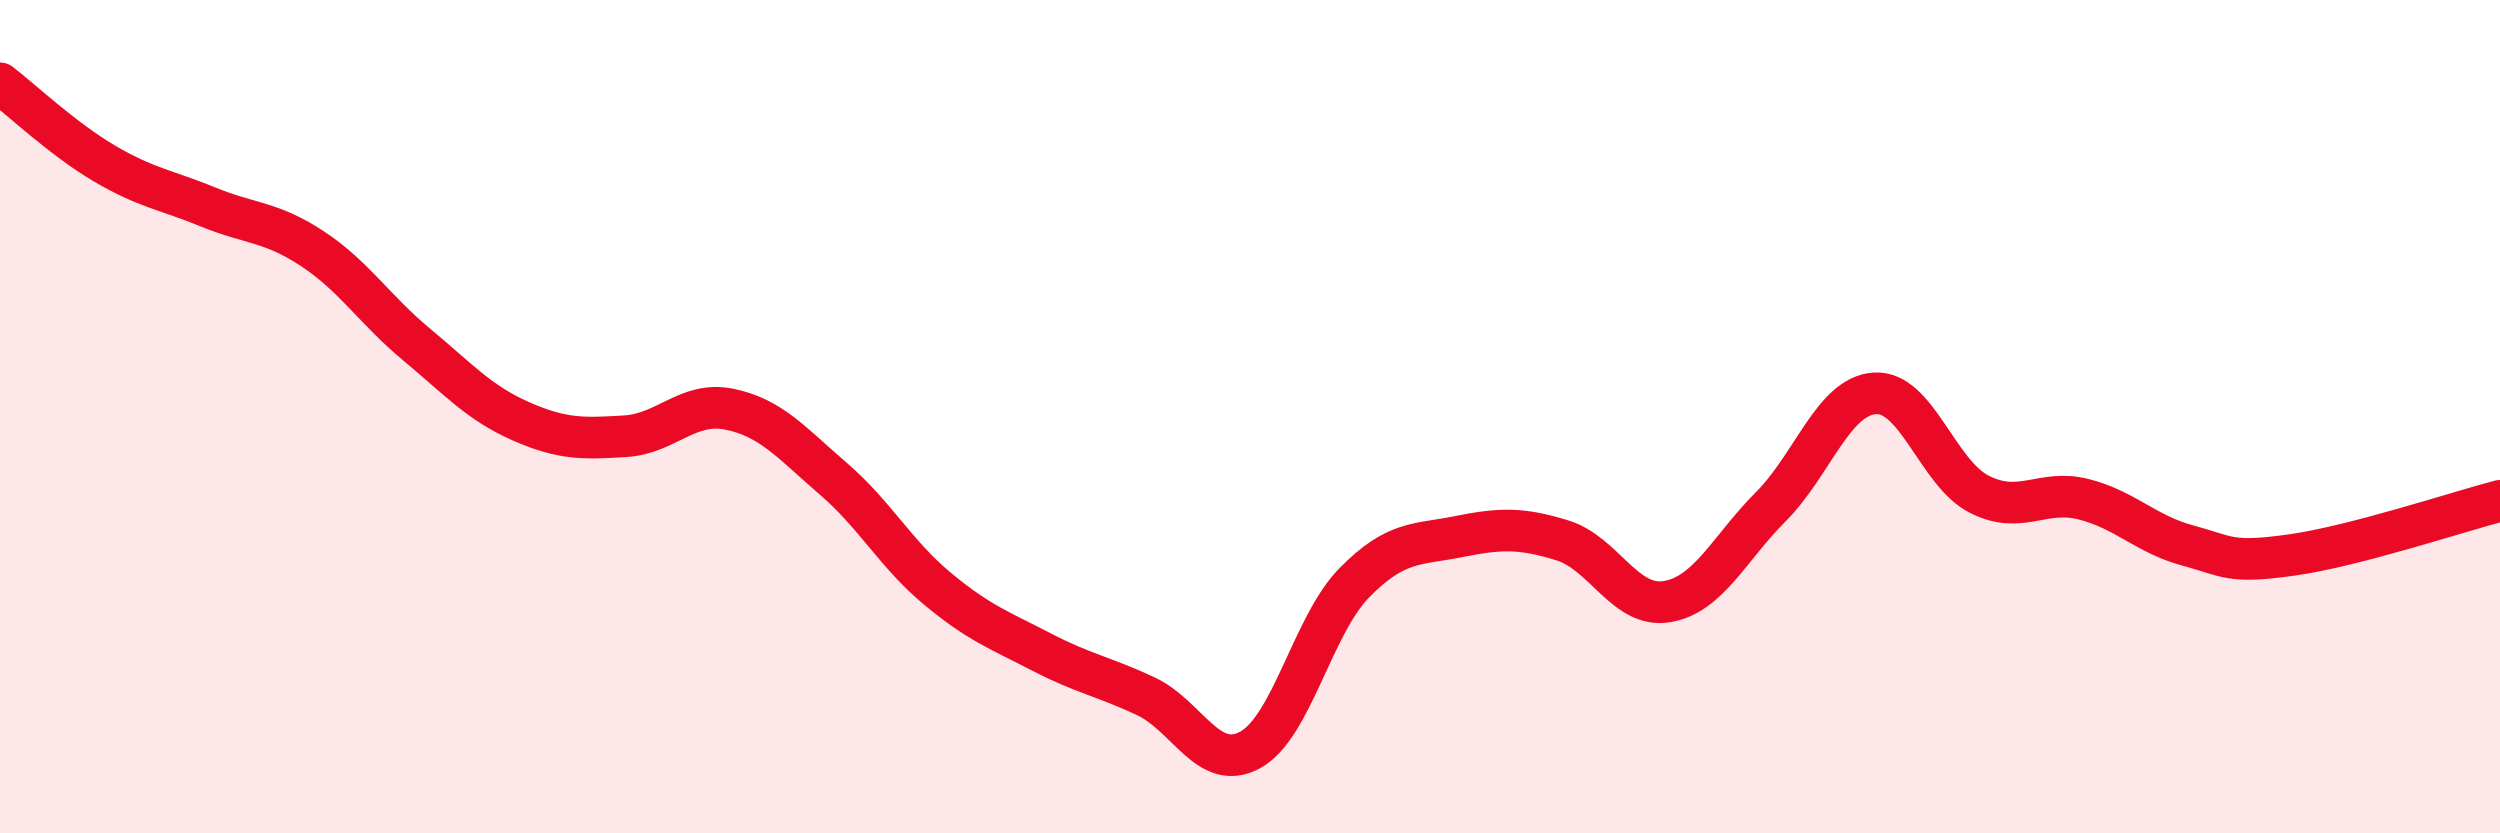
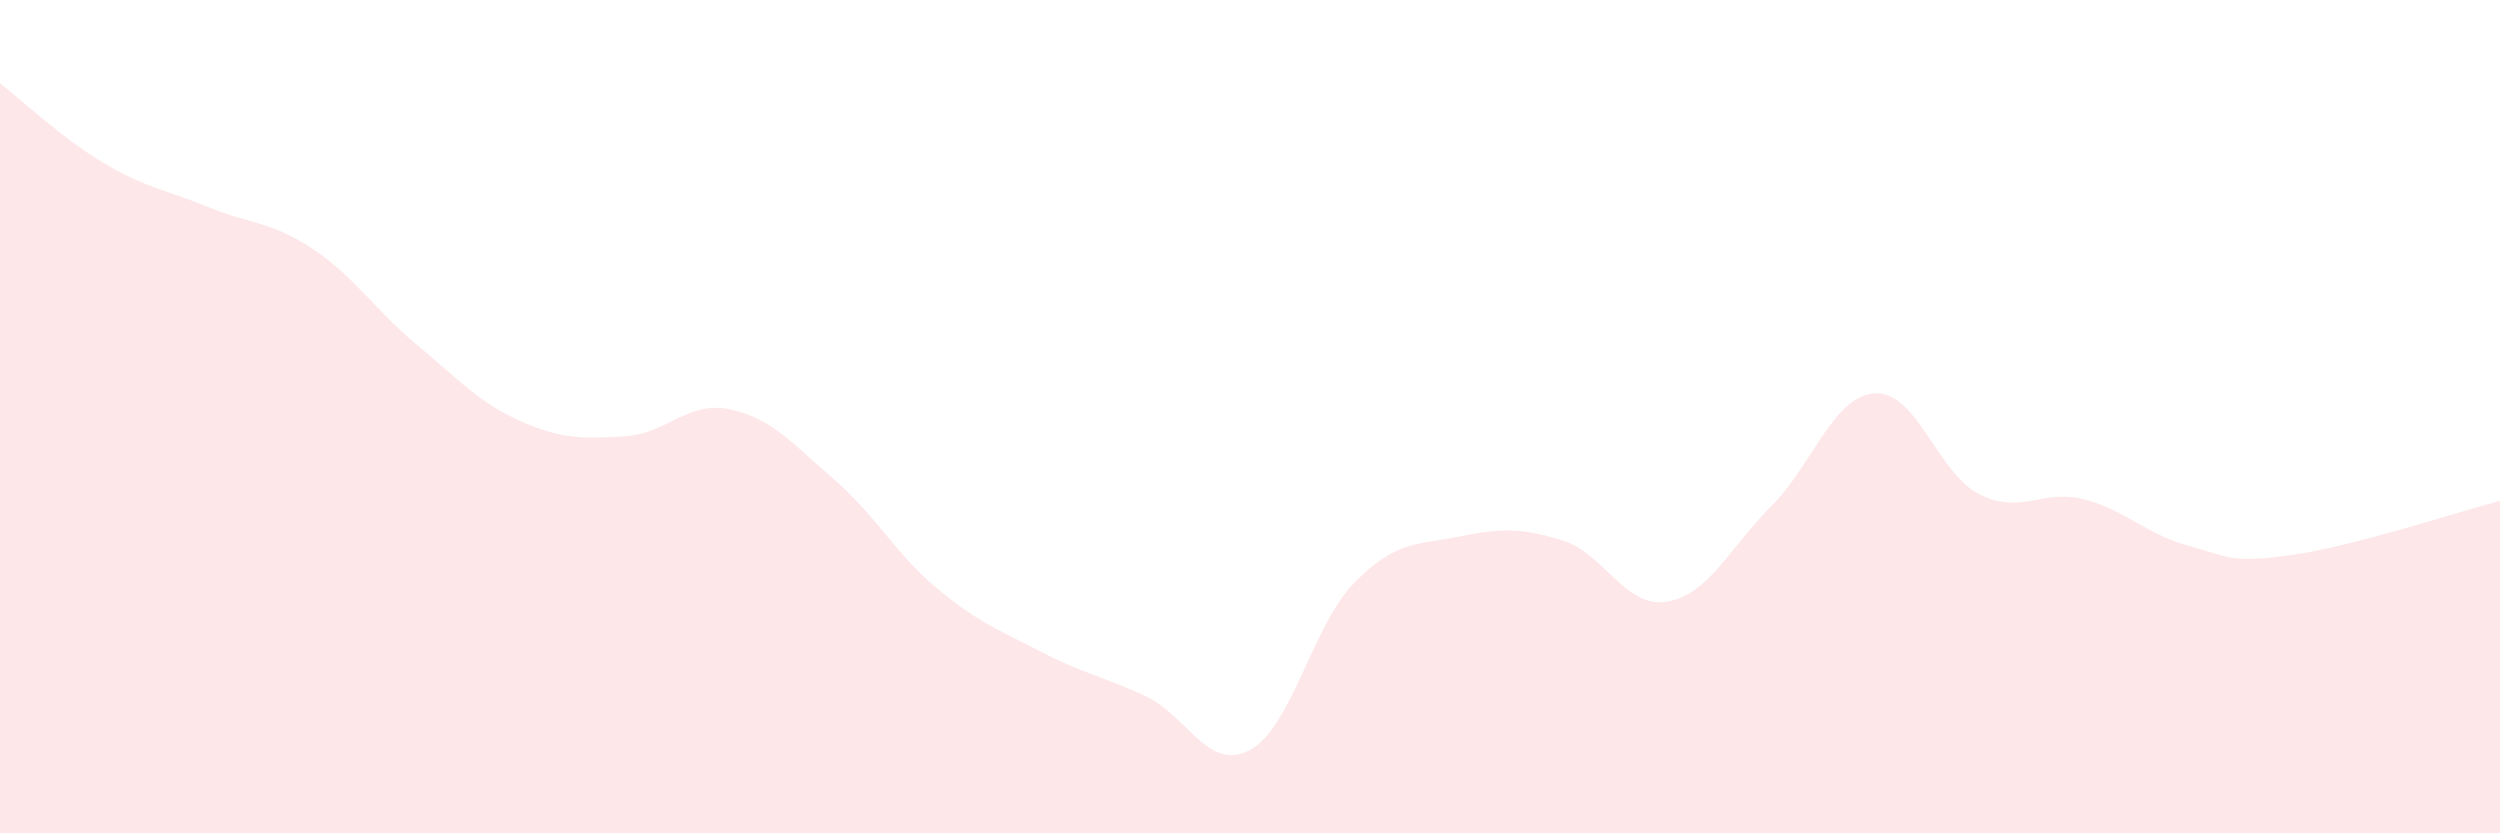
<svg xmlns="http://www.w3.org/2000/svg" width="60" height="20" viewBox="0 0 60 20">
  <path d="M 0,2 C 0.5,2.38 1.5,3.33 2.5,3.92 C 3.5,4.51 4,4.56 5,4.97 C 6,5.38 6.5,5.31 7.5,5.97 C 8.5,6.63 9,7.44 10,8.27 C 11,9.1 11.5,9.67 12.5,10.11 C 13.5,10.55 14,10.53 15,10.47 C 16,10.41 16.5,9.62 17.5,9.82 C 18.5,10.02 19,10.63 20,11.49 C 21,12.35 21.5,13.3 22.5,14.13 C 23.5,14.96 24,15.13 25,15.65 C 26,16.17 26.5,16.24 27.5,16.71 C 28.5,17.18 29,18.54 30,18 C 31,17.46 31.5,15.01 32.5,13.99 C 33.5,12.97 34,13.08 35,12.88 C 36,12.68 36.5,12.66 37.5,12.97 C 38.5,13.28 39,14.6 40,14.44 C 41,14.28 41.5,13.16 42.5,12.16 C 43.5,11.16 44,9.5 45,9.44 C 46,9.38 46.5,11.35 47.5,11.86 C 48.5,12.37 49,11.73 50,11.98 C 51,12.23 51.5,12.82 52.5,13.09 C 53.5,13.36 53.5,13.53 55,13.32 C 56.5,13.11 59,12.28 60,12.02L60 20L0 20Z" fill="#EB0A25" opacity="0.1" stroke-linecap="round" stroke-linejoin="round" />
-   <path d="M 0,2 C 0.5,2.38 1.5,3.33 2.5,3.92 C 3.5,4.51 4,4.56 5,4.97 C 6,5.38 6.5,5.31 7.5,5.97 C 8.5,6.63 9,7.44 10,8.27 C 11,9.1 11.5,9.67 12.5,10.11 C 13.5,10.55 14,10.53 15,10.47 C 16,10.41 16.5,9.62 17.5,9.82 C 18.5,10.02 19,10.63 20,11.49 C 21,12.35 21.5,13.3 22.5,14.13 C 23.5,14.96 24,15.13 25,15.65 C 26,16.17 26.5,16.24 27.5,16.71 C 28.5,17.18 29,18.54 30,18 C 31,17.46 31.5,15.01 32.5,13.99 C 33.5,12.97 34,13.08 35,12.88 C 36,12.68 36.5,12.66 37.5,12.97 C 38.5,13.28 39,14.6 40,14.44 C 41,14.28 41.5,13.16 42.5,12.16 C 43.5,11.16 44,9.5 45,9.44 C 46,9.38 46.5,11.35 47.5,11.86 C 48.5,12.37 49,11.73 50,11.98 C 51,12.23 51.5,12.82 52.5,13.09 C 53.5,13.36 53.5,13.53 55,13.32 C 56.5,13.11 59,12.28 60,12.02" stroke="#EB0A25" stroke-width="1" fill="none" stroke-linecap="round" stroke-linejoin="round" />
</svg>